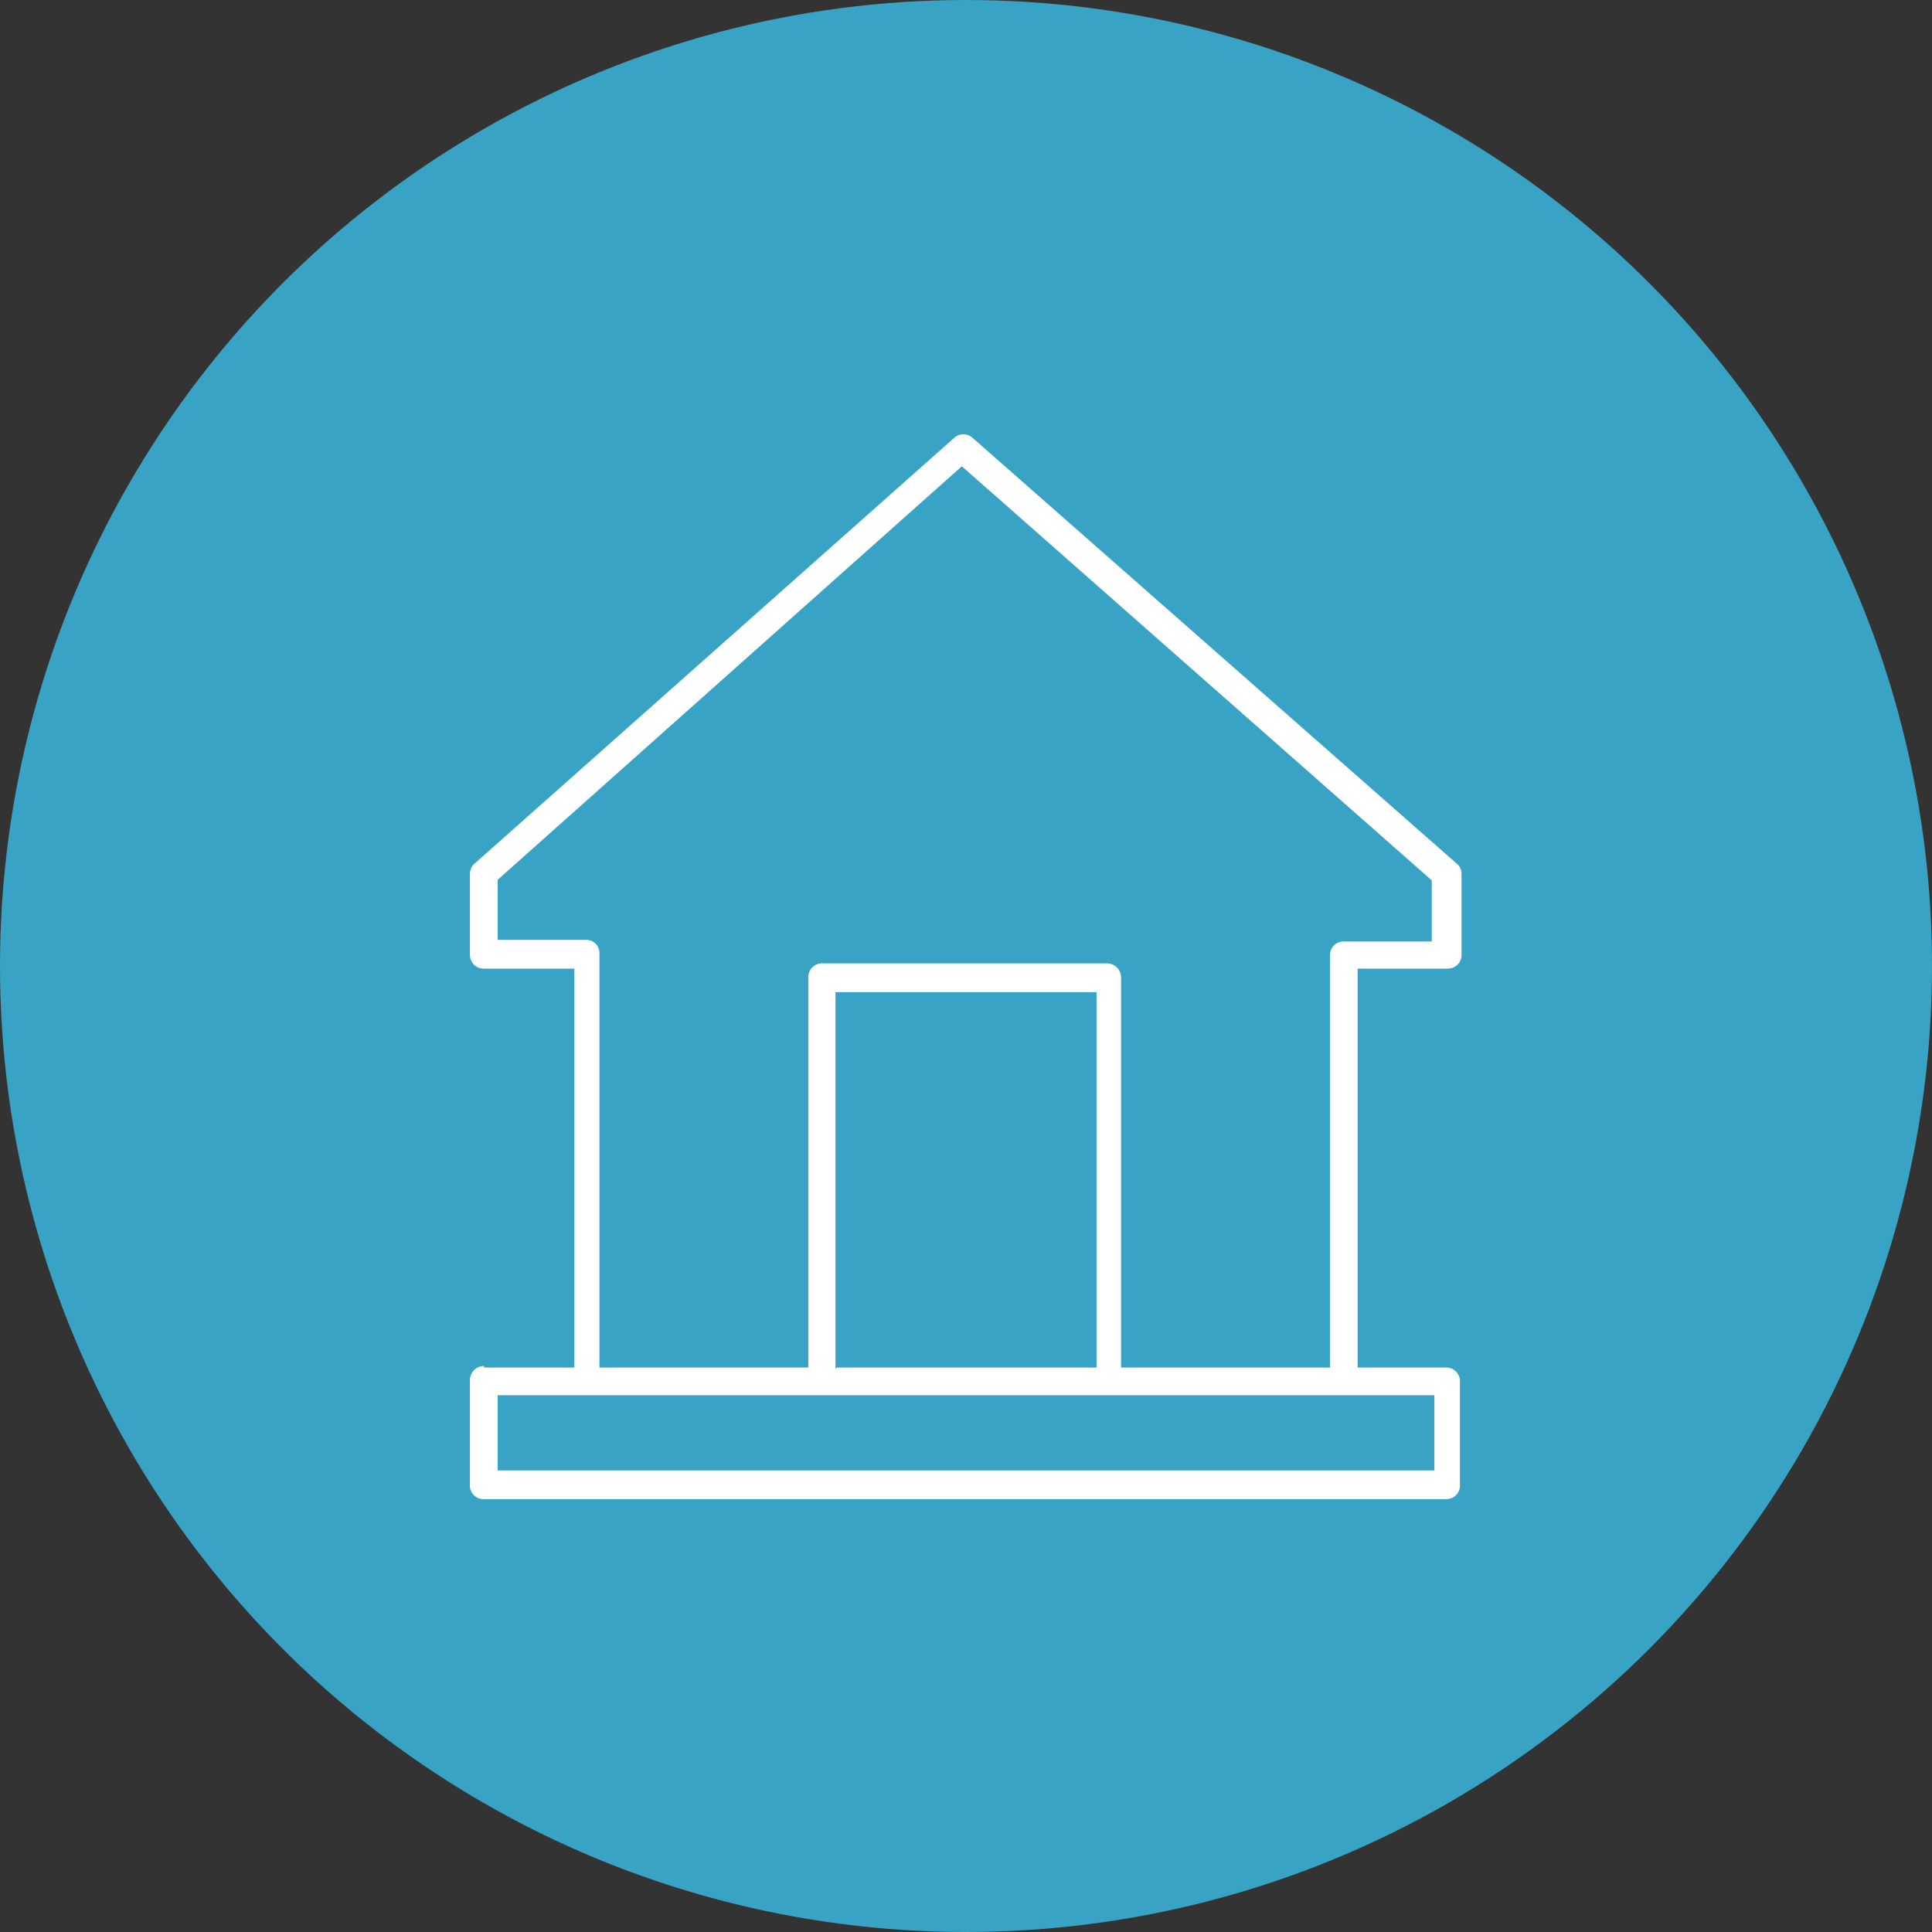
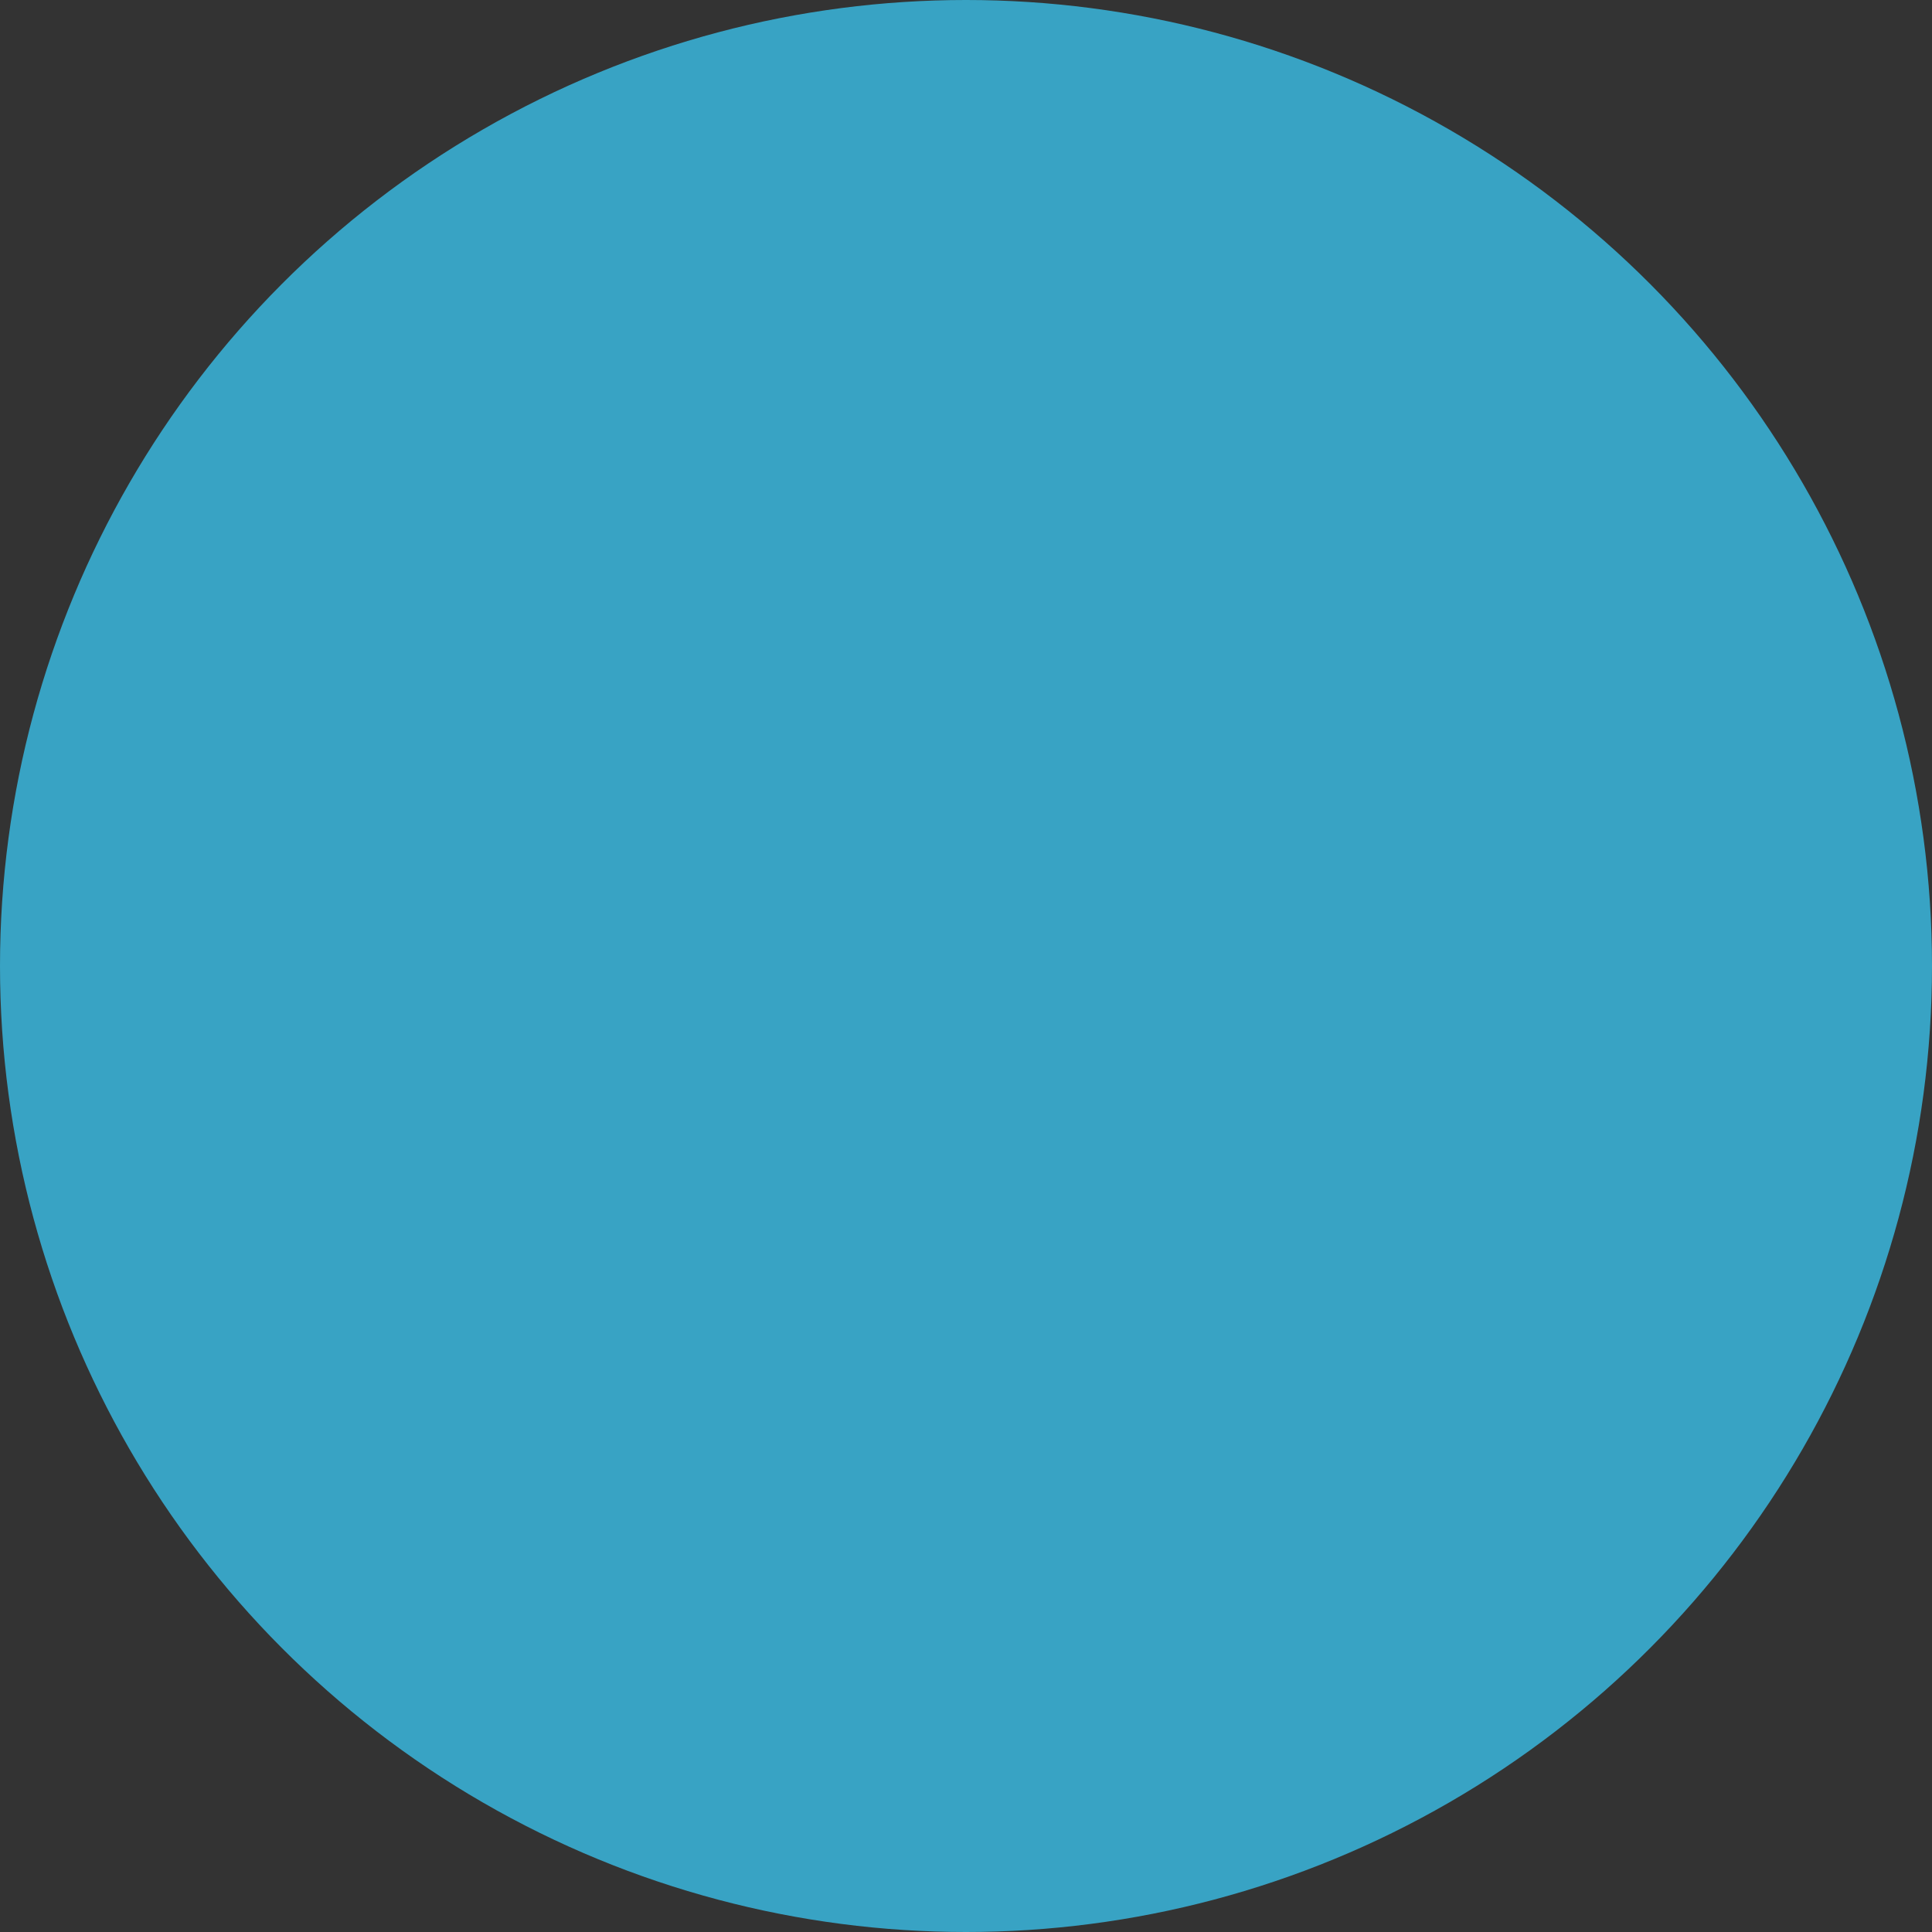
<svg xmlns="http://www.w3.org/2000/svg" viewBox="0 0 37 37">
  <rect x="0" y="0" width="37" height="37" fill="#333333" stroke="none" />
  <defs>
    <style>.cls-1{fill:#38a3c4;}.cls-2{fill:#fff;fill-rule:evenodd;}</style>
  </defs>
  <title>icon_image_05</title>
  <g id="レイヤー_2" data-name="レイヤー 2">
    <g id="_1" data-name="ﾑ1">
      <circle class="cls-1" cx="18.5" cy="18.5" r="18.5" />
-       <path class="cls-2" d="M9.27,26.19H11V18.55H9.26A.26.26,0,0,1,9,18.29V16.73a.26.26,0,0,1,.11-.21l9.17-8.14a.26.26,0,0,1,.34,0h0l9.29,8.17a.24.24,0,0,1,.08.2h0v1.54a.26.26,0,0,1-.26.26H26v7.64h1.7a.26.26,0,0,1,.26.26v2a.26.26,0,0,1-.26.26H9.27A.26.26,0,0,1,9,28.42v-2a.27.27,0,0,1,.27-.26Zm2.21,0h4V18.71a.26.26,0,0,1,.26-.26h5.46a.27.27,0,0,1,.27.26v7.48h4v-7.9a.26.26,0,0,1,.26-.26h1.69V16.86l-9-7.93L9.53,16.85V18h1.69a.25.25,0,0,1,.26.26v7.9Zm4.55,0H21V19H16v7.21Zm5.21.53H9.53v1.44H27.47V26.72H21.24Z" />
    </g>
  </g>
</svg>